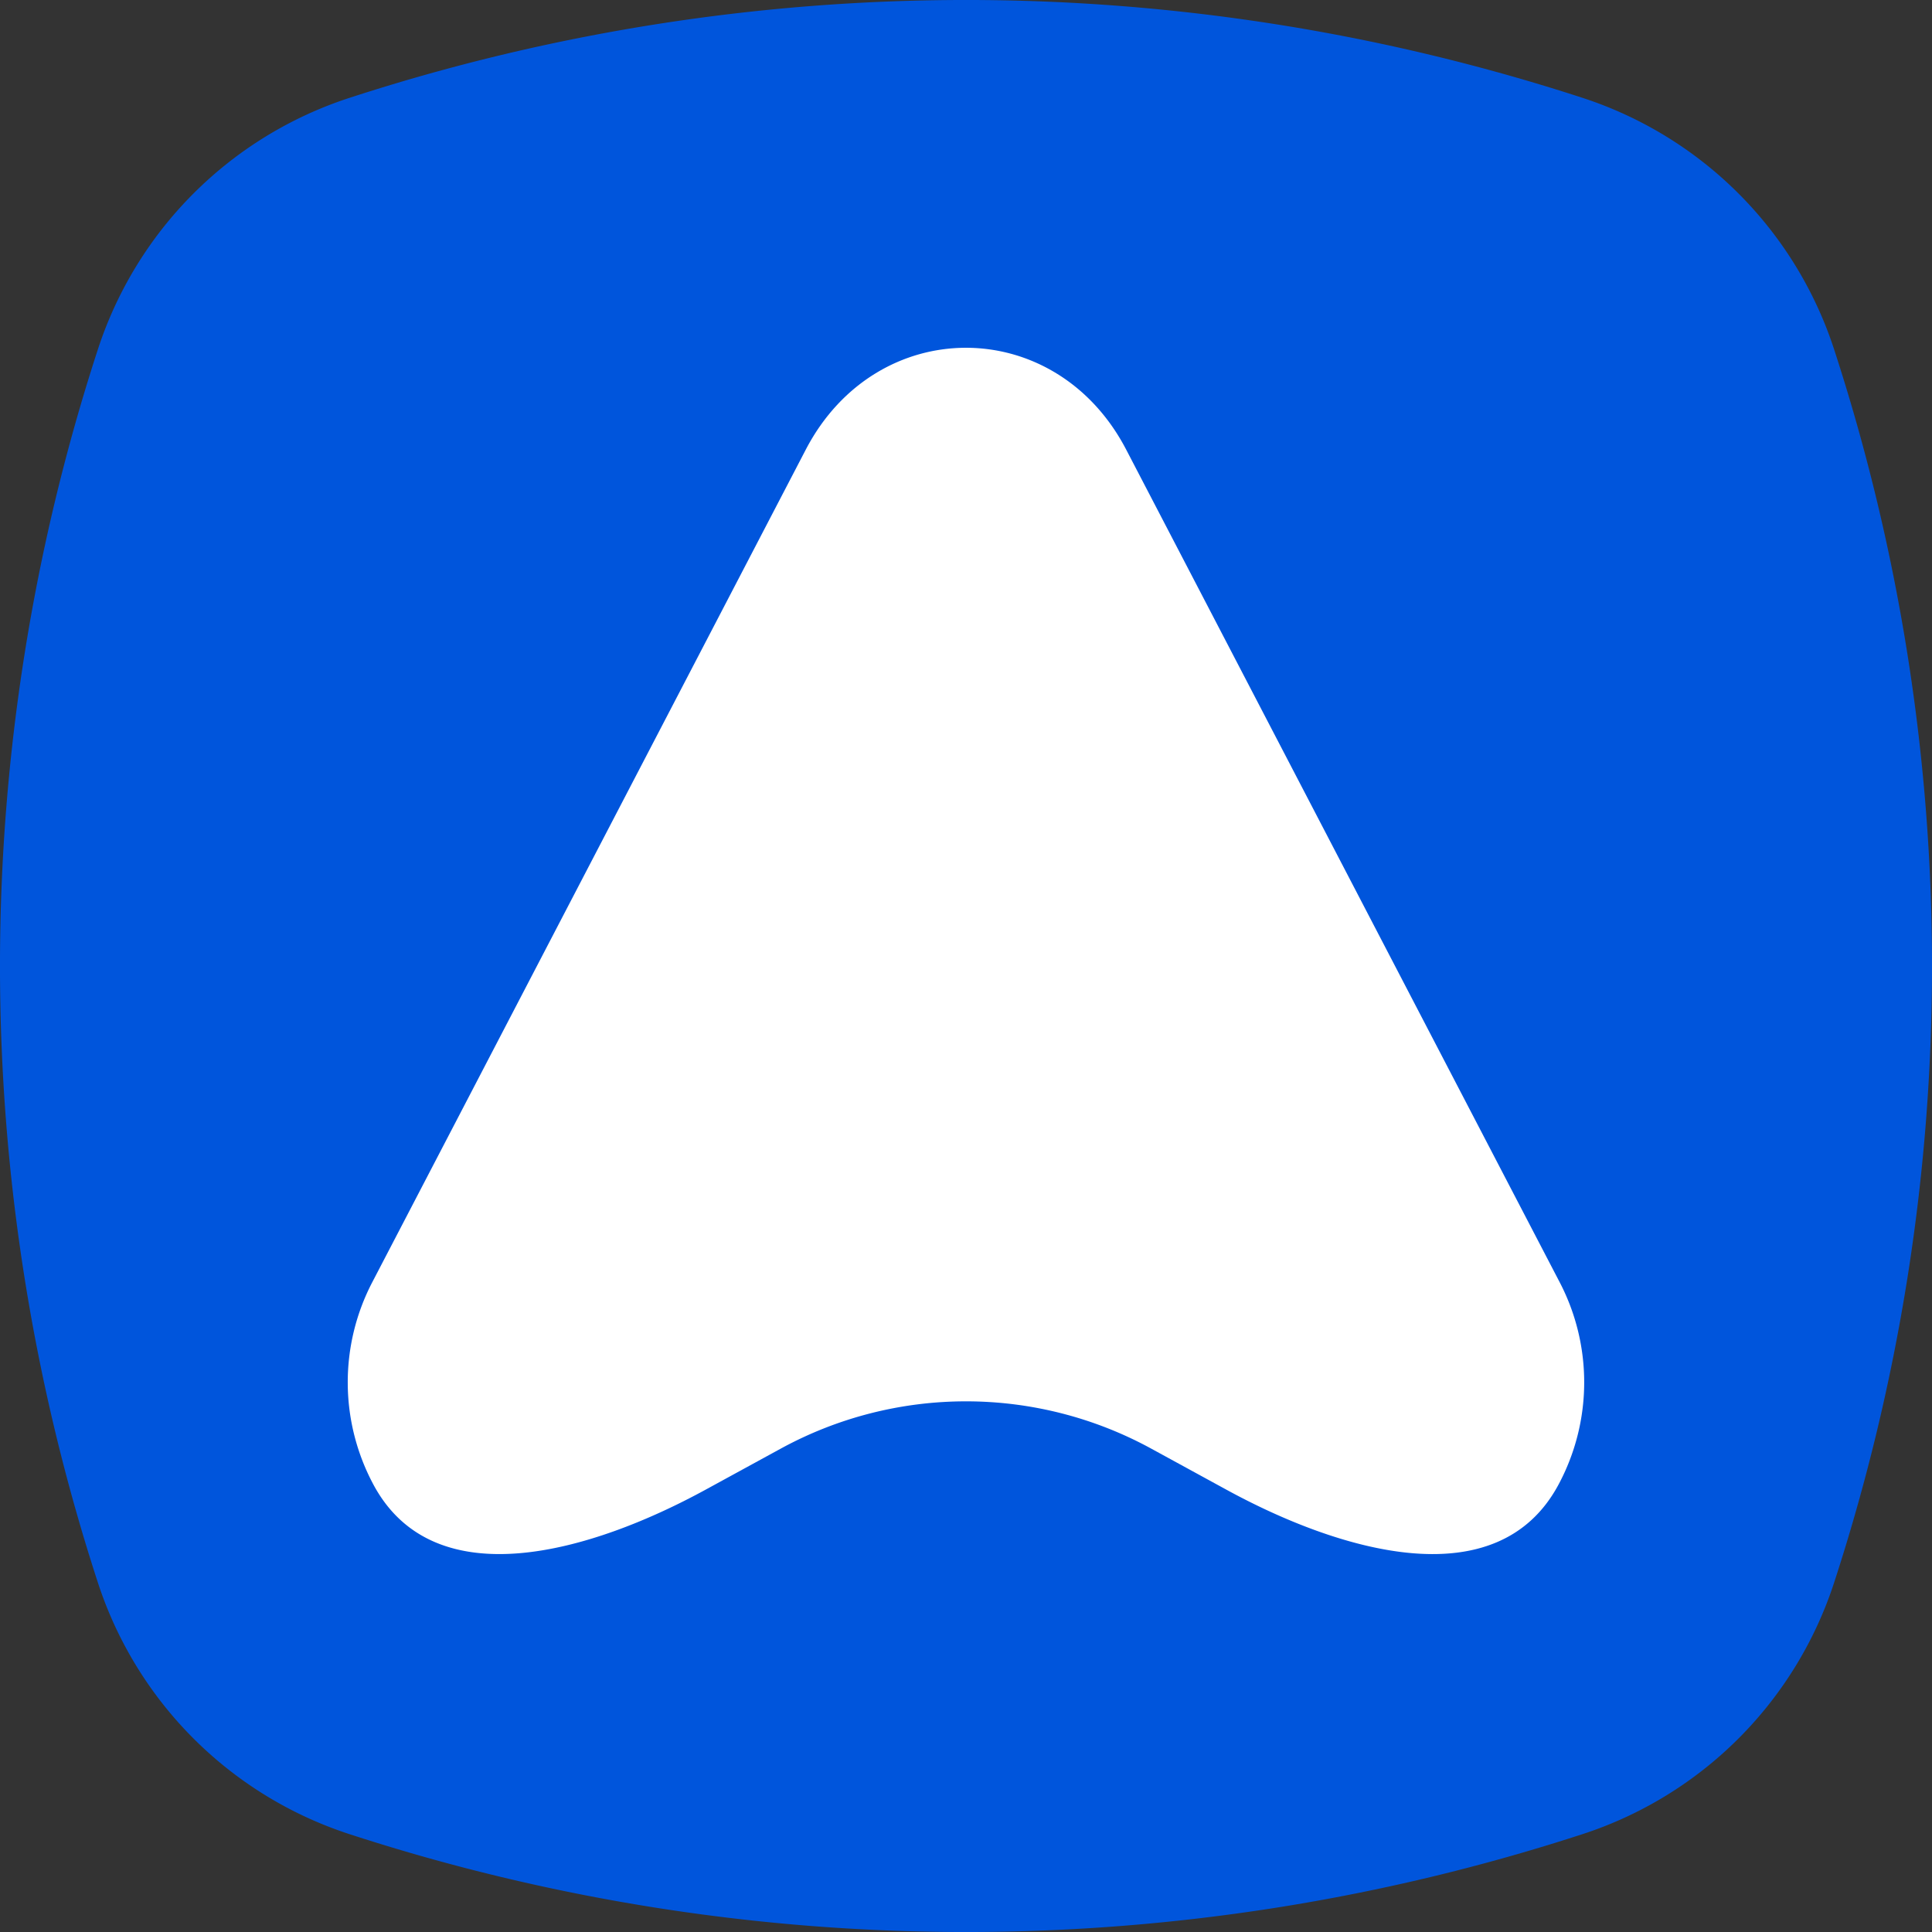
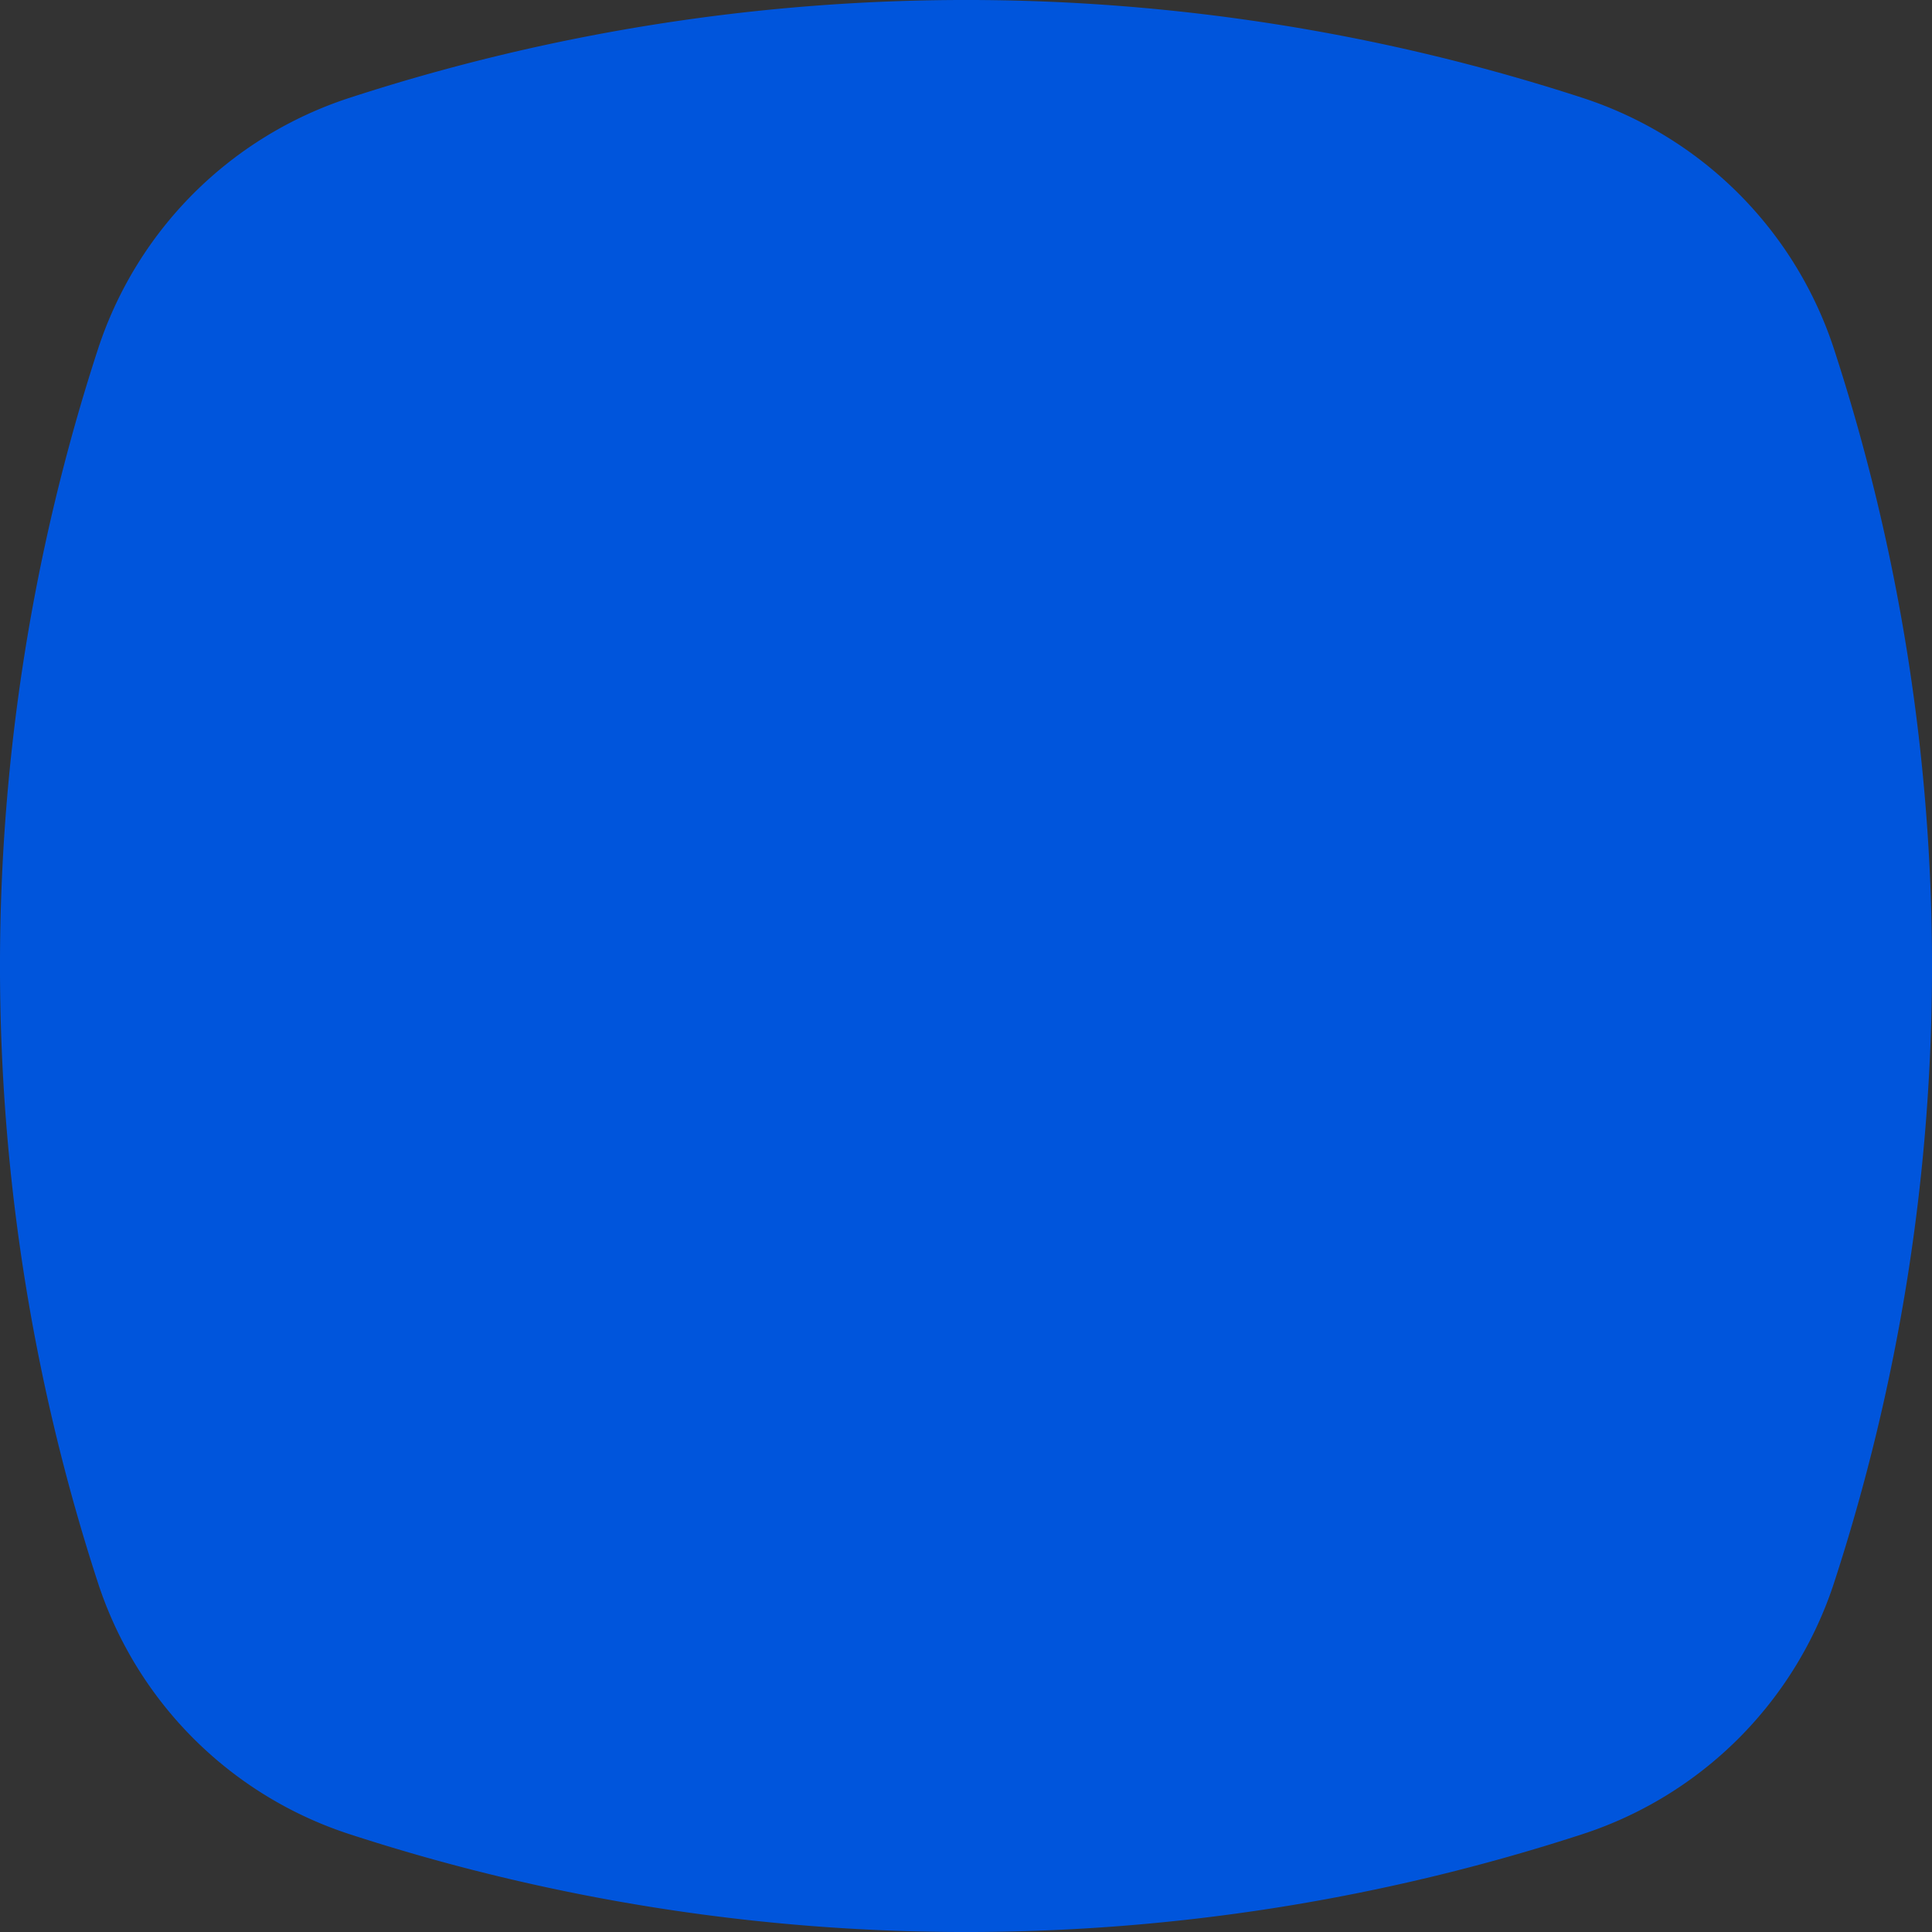
<svg xmlns="http://www.w3.org/2000/svg" width="64" height="64" fill="none">
  <rect width="100%" height="100%" fill="#333333" stroke="none" />
  <path d="M3.242 11.575a12.997 12.997 0 018.334-8.333 65.95 65.95 0 0140.849 0 12.997 12.997 0 018.333 8.334 65.949 65.949 0 010 40.849 12.997 12.997 0 01-8.334 8.333 65.949 65.949 0 01-40.849 0 12.997 12.997 0 01-8.333-8.334 65.95 65.95 0 010-40.849z" fill="#0055DC" />
-   <path d="M26.691 14.897c2.344-4.502 8.273-4.502 10.617 0l14.36 27.582a7.173 7.173 0 01-.04 6.7c-2.027 3.779-7.24 2.224-11.003.168l-2.49-1.36a12.8 12.8 0 00-12.27 0l-2.49 1.36c-3.764 2.056-8.977 3.61-11.005-.168a7.173 7.173 0 01-.04-6.7l14.361-27.582z" fill="url(#paint0_linear)" />
  <defs>
    <linearGradient id="paint0_linear" x1="28.965" y1="11.52" x2="32" y2="52.48" gradientUnits="userSpaceOnUse">
      <stop stop-color="#fff" />
      <stop offset="1" stop-color="#fff" />
    </linearGradient>
  </defs>
</svg>